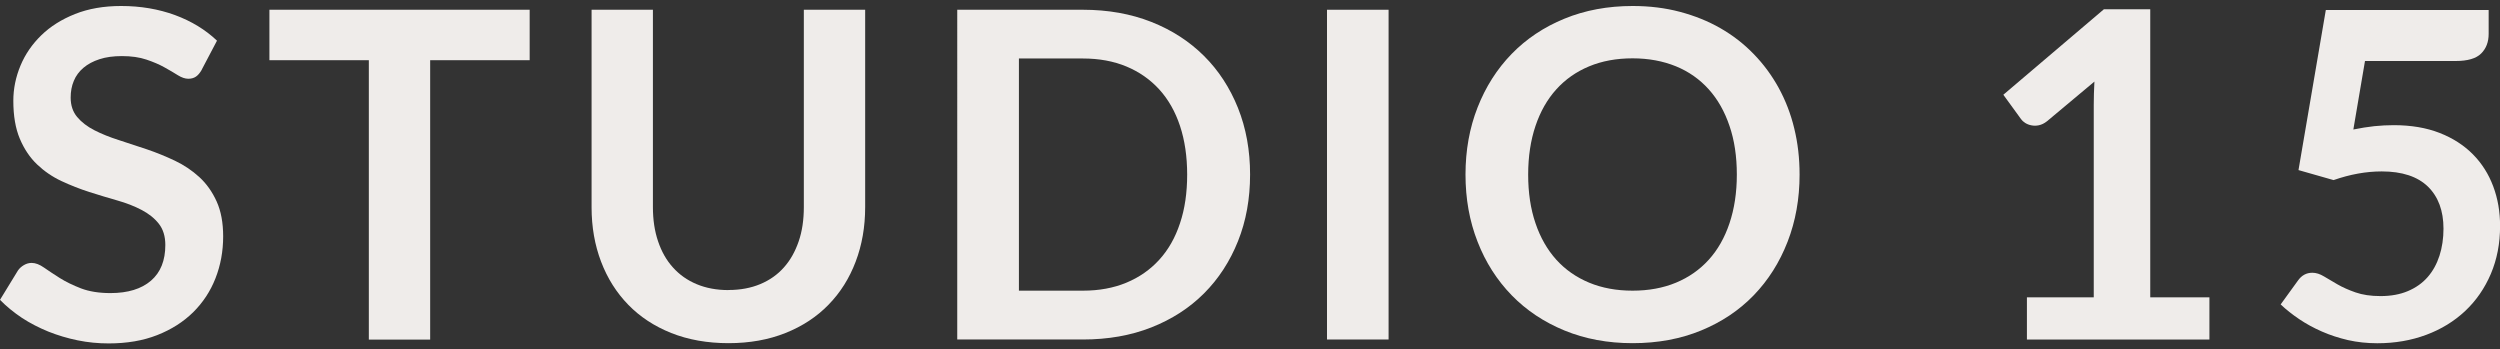
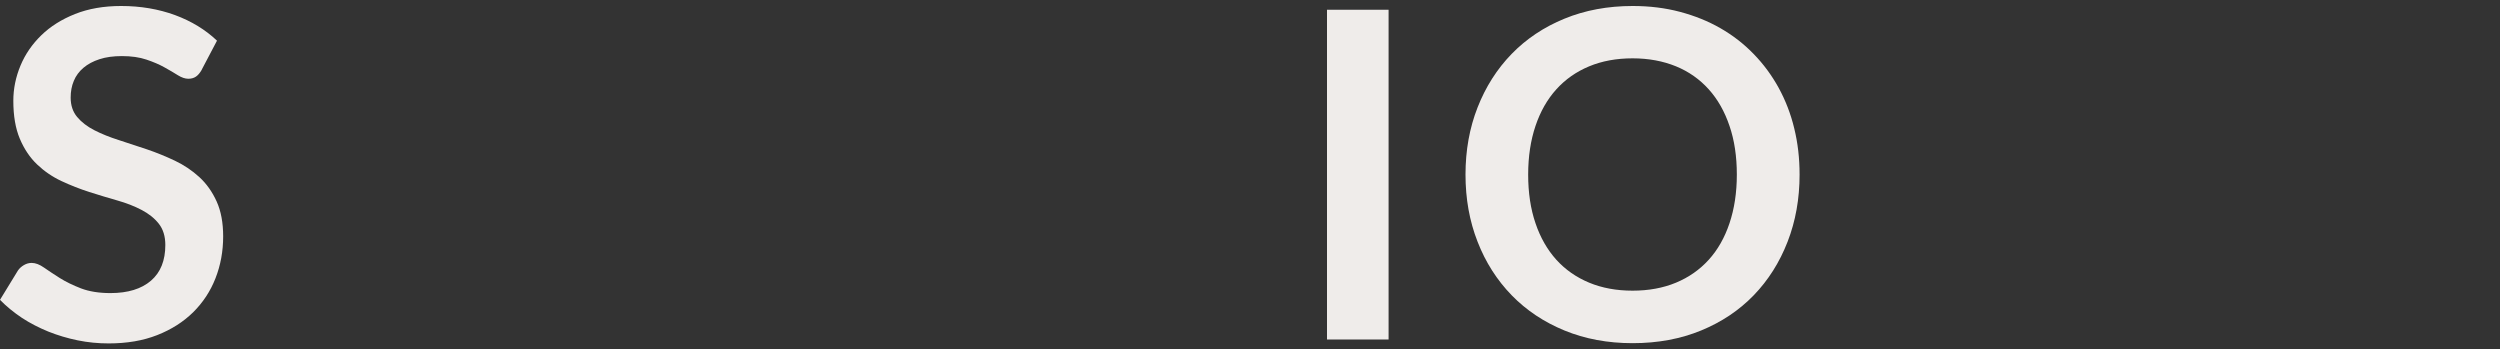
<svg xmlns="http://www.w3.org/2000/svg" id="logos" viewBox="0 0 300 41.91">
  <rect x="0" y="0" width="300" height="41.91" fill="#333333" stroke="none" />
  <defs>
    <style>
      .cls-1 {
        fill: #efecea;
      }
    </style>
  </defs>
  <path class="cls-1" d="M24.22,8.36c-.22.38-.45.66-.7.83-.25.17-.55.26-.92.26-.38,0-.8-.14-1.25-.42-.45-.28-.98-.6-1.6-.94-.62-.35-1.35-.66-2.18-.94s-1.81-.42-2.94-.42c-1.02,0-1.92.12-2.68.37-.77.25-1.41.59-1.93,1.03-.52.44-.91.96-1.16,1.57-.26.61-.38,1.28-.38,2.01,0,.93.26,1.71.78,2.33s1.21,1.15,2.07,1.59c.86.44,1.83.83,2.93,1.18,1.09.35,2.22.72,3.37,1.11,1.15.39,2.27.85,3.37,1.37,1.09.52,2.07,1.18,2.93,1.97.86.79,1.55,1.77,2.07,2.92s.78,2.55.78,4.19c0,1.79-.31,3.46-.92,5.02-.61,1.56-1.51,2.92-2.68,4.08-1.18,1.16-2.61,2.07-4.31,2.74-1.7.67-3.64,1-5.83,1-1.26,0-2.5-.12-3.72-.37-1.22-.25-2.39-.6-3.52-1.05-1.12-.46-2.18-1-3.16-1.64C1.64,37.48.77,36.77,0,35.98l2.16-3.53c.18-.26.42-.47.71-.64.29-.17.6-.26.93-.26.46,0,.95.19,1.48.56s1.16.79,1.89,1.25c.73.46,1.58.87,2.56,1.25.98.37,2.15.56,3.52.56,2.1,0,3.72-.5,4.87-1.49,1.15-.99,1.72-2.42,1.72-4.28,0-1.04-.26-1.89-.78-2.55-.52-.66-1.21-1.21-2.07-1.66-.86-.45-1.83-.83-2.93-1.14-1.09-.31-2.21-.65-3.34-1.01-1.13-.36-2.24-.8-3.34-1.31-1.09-.51-2.07-1.18-2.93-2-.86-.82-1.55-1.85-2.07-3.08s-.78-2.75-.78-4.56c0-1.44.29-2.85.86-4.22.57-1.37,1.41-2.58,2.5-3.64,1.09-1.06,2.44-1.91,4.05-2.55,1.61-.64,3.45-.96,5.53-.96,2.34,0,4.49.37,6.46,1.09,1.97.73,3.65,1.75,5.04,3.07l-1.83,3.48Z" />
-   <path class="cls-1" d="M63.55,7.22h-11.93v33.53h-7.36V7.22h-11.93V1.17h31.23v6.05Z" />
-   <path class="cls-1" d="M87.42,34.8c1.42,0,2.7-.24,3.82-.71,1.12-.47,2.07-1.14,2.83-2,.77-.86,1.35-1.9,1.77-3.12s.62-2.59.62-4.11V1.17h7.36v23.7c0,2.35-.38,4.53-1.14,6.53-.76,2-1.84,3.72-3.26,5.17-1.41,1.45-3.13,2.58-5.16,3.39-2.03.81-4.31,1.22-6.84,1.22s-4.84-.41-6.87-1.22c-2.03-.81-3.75-1.94-5.16-3.39-1.41-1.45-2.5-3.17-3.26-5.17-.76-2-1.14-4.17-1.14-6.53V1.17h7.36v23.68c0,1.51.2,2.88.62,4.11.41,1.22,1,2.27,1.78,3.13.78.87,1.72,1.54,2.85,2.01,1.12.47,2.39.71,3.82.71Z" />
-   <path class="cls-1" d="M150.01,20.95c0,2.9-.48,5.57-1.45,7.99-.97,2.43-2.33,4.52-4.08,6.27-1.75,1.75-3.86,3.11-6.32,4.08s-5.2,1.45-8.21,1.45h-15.08V1.17h15.08c3.01,0,5.75.49,8.21,1.46s4.57,2.34,6.32,4.08c1.75,1.74,3.11,3.83,4.08,6.25.97,2.43,1.45,5.09,1.45,7.99ZM142.46,20.95c0-2.17-.29-4.12-.86-5.84-.57-1.72-1.4-3.18-2.49-4.38-1.09-1.19-2.4-2.11-3.94-2.75-1.54-.64-3.28-.96-5.21-.96h-7.69v27.86h7.69c1.93,0,3.67-.32,5.21-.96,1.54-.64,2.86-1.56,3.94-2.75,1.09-1.19,1.92-2.65,2.49-4.38.58-1.72.86-3.67.86-5.84Z" />
-   <path class="cls-1" d="M166.63,40.74h-7.39V1.17h7.39v39.58Z" />
+   <path class="cls-1" d="M166.63,40.74h-7.39V1.17h7.39Z" />
  <path class="cls-1" d="M215.95,20.95c0,2.9-.48,5.59-1.44,8.06-.96,2.47-2.31,4.61-4.06,6.42-1.75,1.81-3.86,3.22-6.32,4.23-2.46,1.01-5.2,1.52-8.21,1.52s-5.72-.51-8.18-1.52c-2.46-1.01-4.58-2.42-6.34-4.23-1.76-1.81-3.13-3.95-4.09-6.42-.97-2.47-1.45-5.16-1.45-8.06s.48-5.59,1.45-8.06,2.33-4.61,4.09-6.42c1.76-1.81,3.87-3.22,6.34-4.23,2.46-1.01,5.19-1.52,8.18-1.52,2.01,0,3.9.23,5.67.7,1.77.47,3.39,1.12,4.87,1.97,1.48.85,2.81,1.88,3.98,3.09,1.18,1.21,2.18,2.57,3,4.06.82,1.5,1.45,3.12,1.87,4.87.43,1.75.64,3.59.64,5.53ZM208.42,20.95c0-2.17-.29-4.12-.88-5.84-.58-1.72-1.41-3.19-2.49-4.39-1.08-1.2-2.39-2.13-3.93-2.76s-3.28-.96-5.21-.96-3.67.32-5.21.96-2.86,1.56-3.94,2.76c-1.09,1.2-1.92,2.67-2.5,4.39-.58,1.72-.88,3.67-.88,5.84s.29,4.12.88,5.84c.58,1.72,1.42,3.18,2.5,4.38,1.09,1.2,2.4,2.11,3.94,2.75,1.54.64,3.28.96,5.21.96s3.67-.32,5.21-.96c1.54-.64,2.85-1.56,3.93-2.75,1.08-1.19,1.91-2.65,2.49-4.38s.88-3.67.88-5.84Z" />
-   <path class="cls-1" d="M265.13,35.68v5.06h-21.9v-5.06h8.02V12.61c0-.91.03-1.85.08-2.82l-5.69,4.76c-.33.26-.65.41-.97.48s-.62.07-.9.01c-.28-.05-.53-.15-.75-.29-.22-.14-.38-.29-.49-.45l-2.13-2.93,12.07-10.26h5.56v34.57h7.12Z" />
-   <path class="cls-1" d="M282.4,15.54c.88-.18,1.71-.31,2.52-.4.8-.08,1.58-.12,2.33-.12,2.08,0,3.91.31,5.5.93,1.59.62,2.92,1.48,4,2.57,1.08,1.09,1.89,2.38,2.44,3.85.55,1.47.82,3.05.82,4.75,0,2.1-.37,4.01-1.11,5.75-.74,1.73-1.77,3.22-3.08,4.45-1.31,1.23-2.87,2.19-4.67,2.86-1.8.67-3.75,1.01-5.87,1.01-1.24,0-2.42-.13-3.53-.38-1.11-.26-2.16-.6-3.13-1.03-.98-.43-1.88-.92-2.71-1.48-.83-.56-1.57-1.14-2.23-1.77l2.08-2.87c.44-.62,1.01-.93,1.72-.93.46,0,.92.15,1.4.44s1.02.61,1.63.96c.61.35,1.33.67,2.16.96.83.29,1.83.44,3,.44,1.24,0,2.34-.2,3.28-.6.95-.4,1.74-.96,2.37-1.68.63-.72,1.1-1.58,1.42-2.57.32-.99.48-2.08.48-3.24,0-2.15-.63-3.84-1.87-5.05-1.25-1.21-3.1-1.82-5.54-1.82-1.88,0-3.8.35-5.78,1.04l-4.21-1.2,3.28-19.21h19.54v2.87c0,.97-.3,1.75-.9,2.35s-1.62.9-3.07.9h-10.87l-1.4,8.24Z" />
</svg>